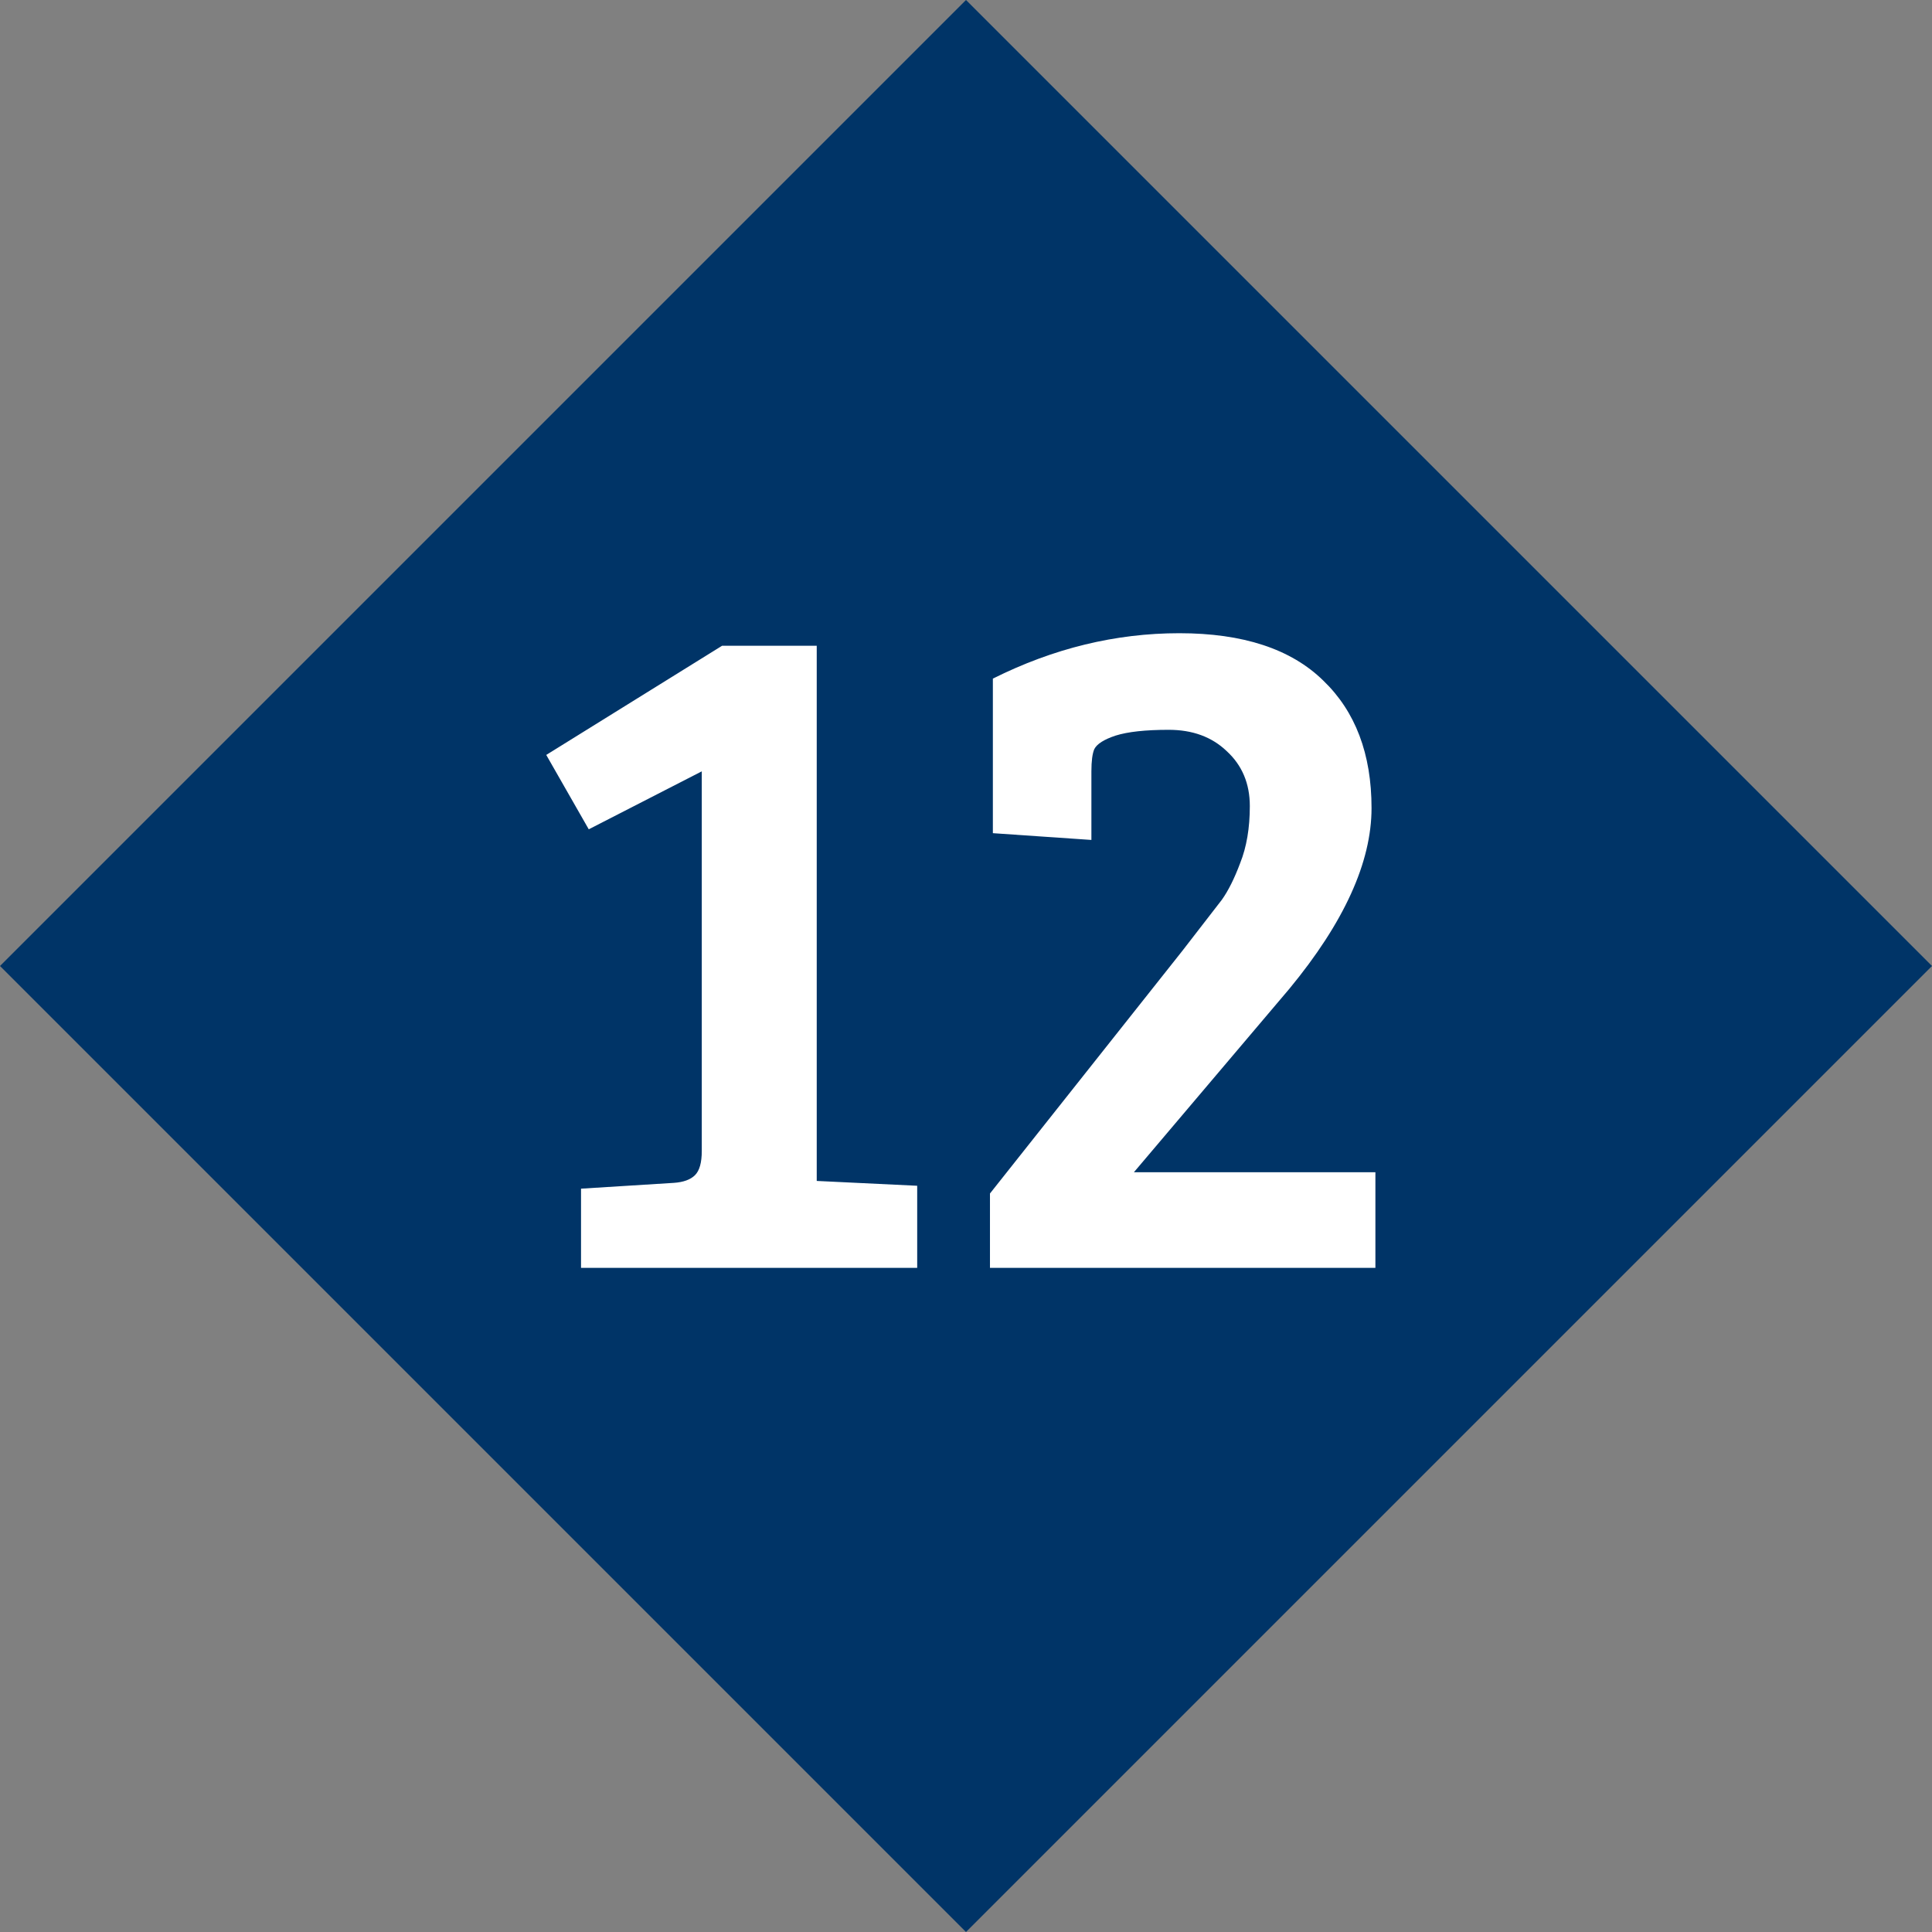
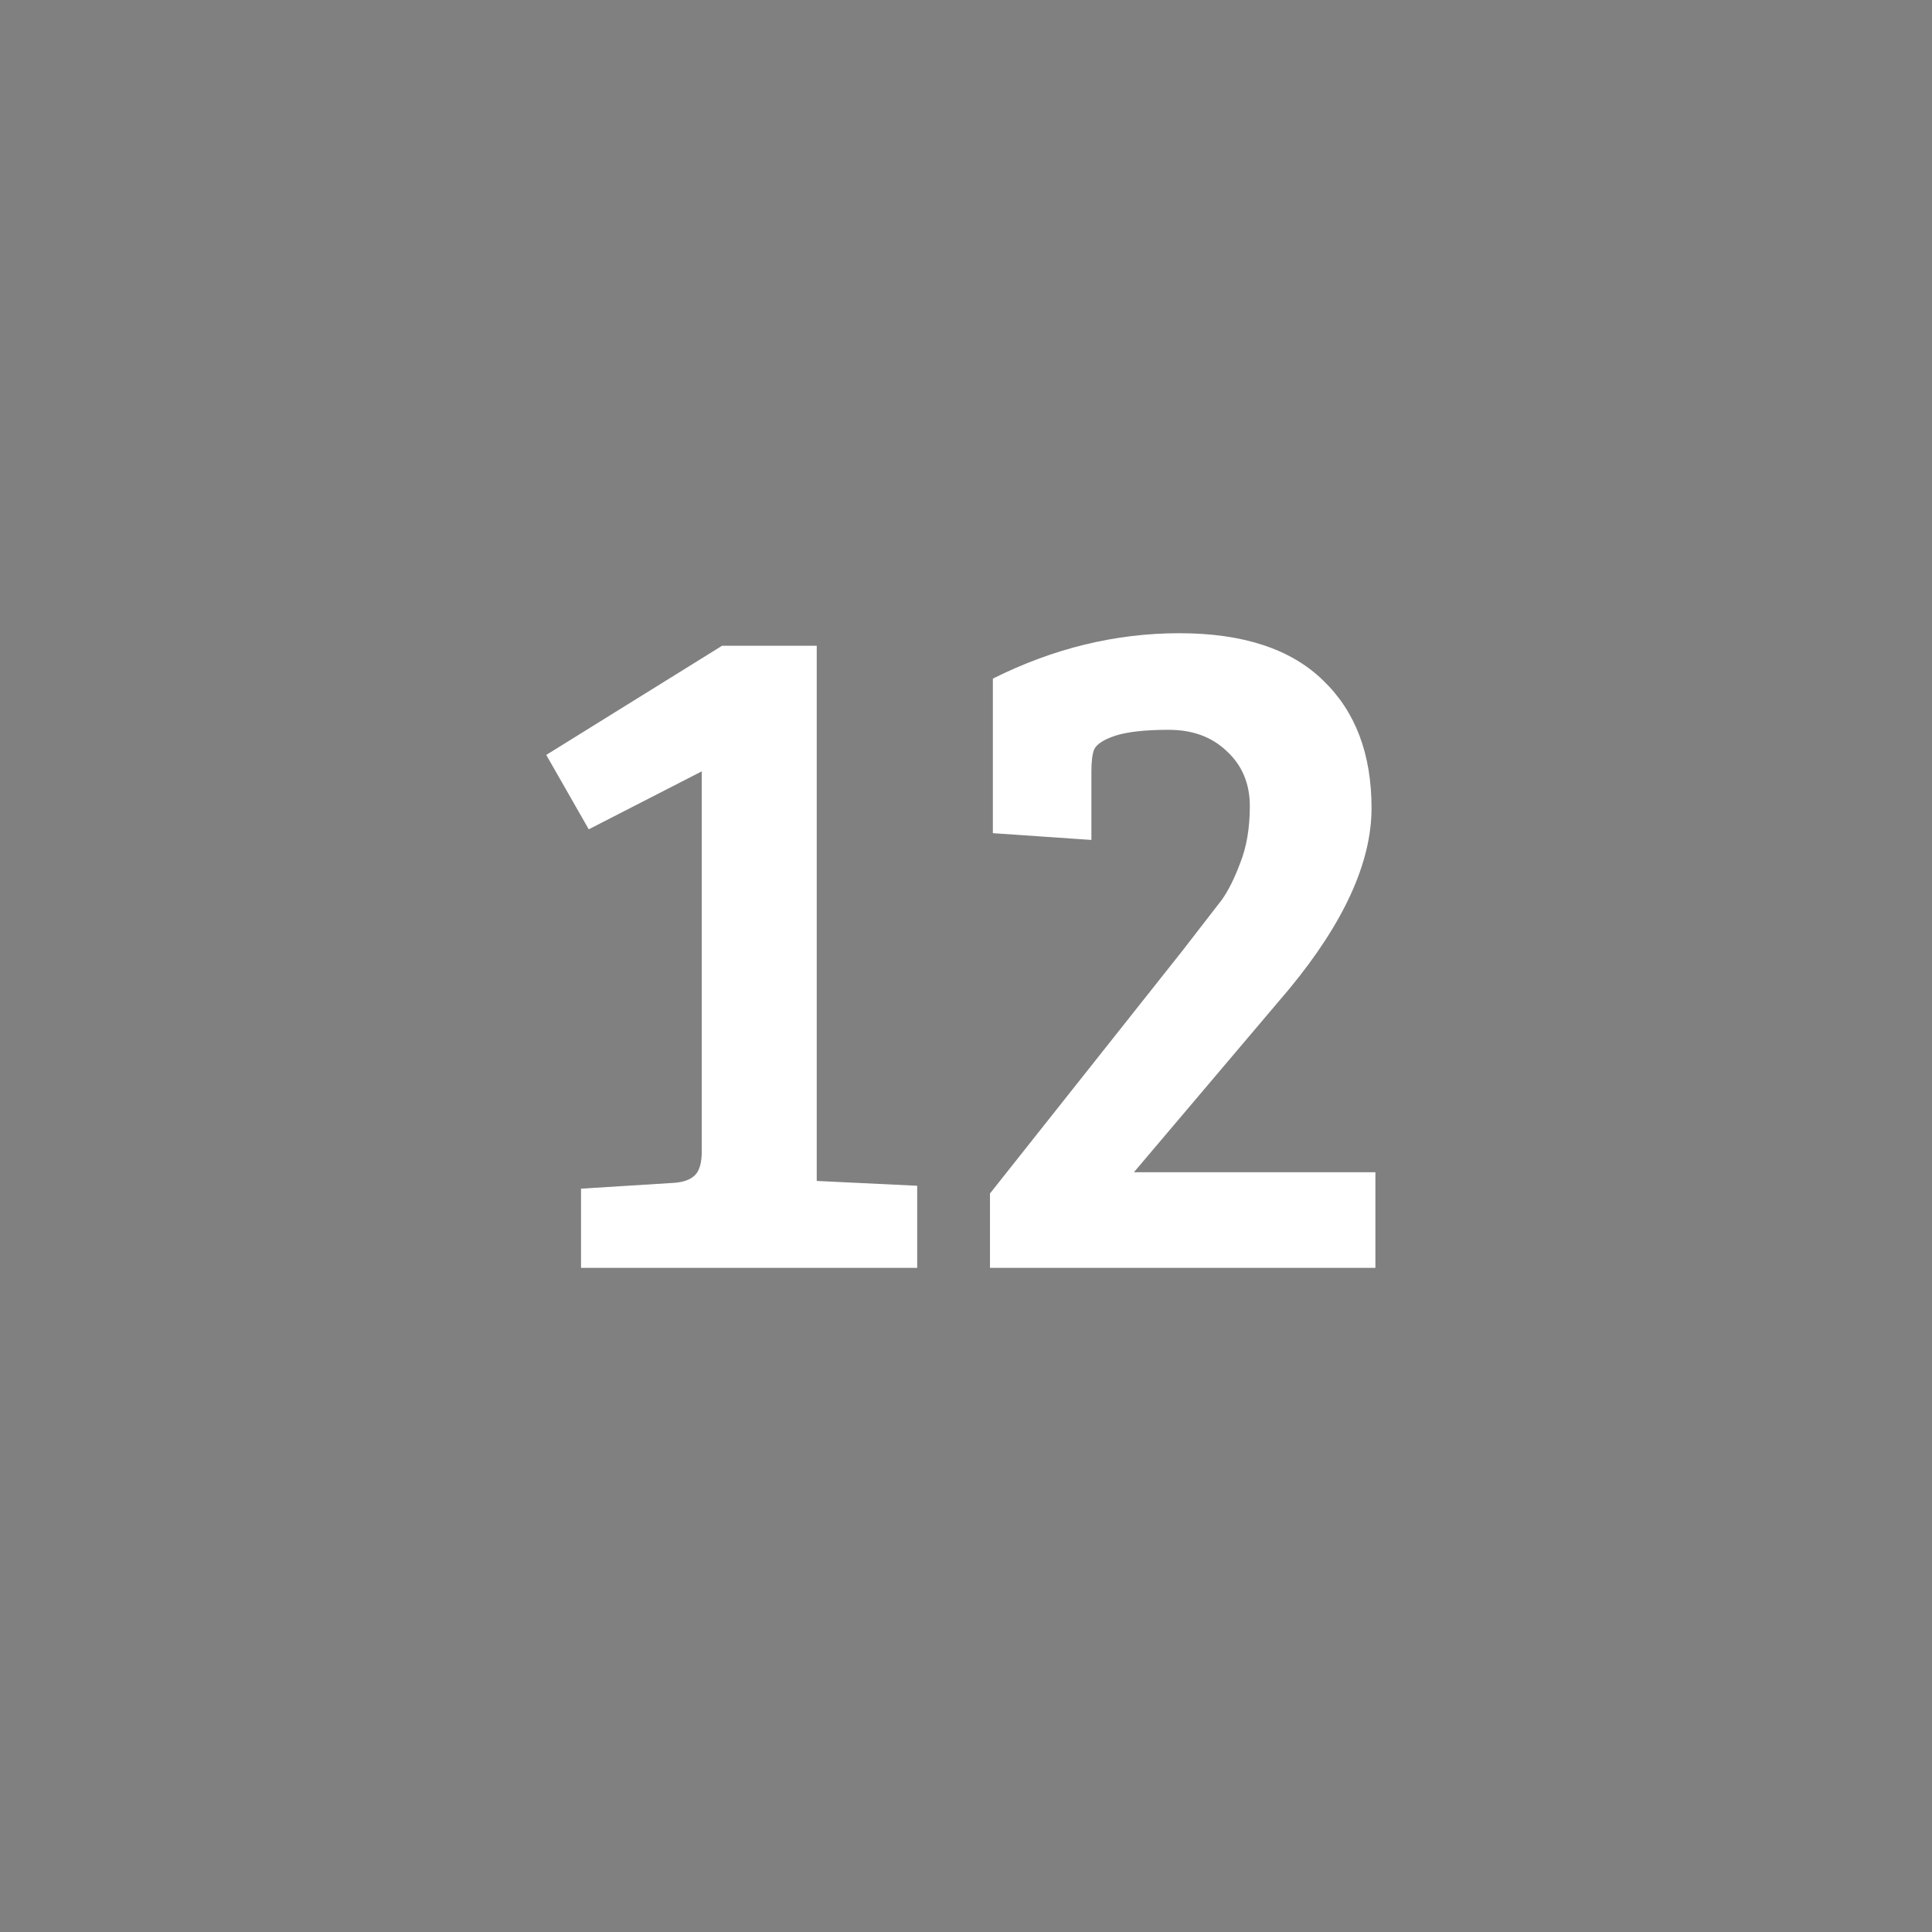
<svg xmlns="http://www.w3.org/2000/svg" width="96" height="96" viewBox="0 0 96 96" fill="none">
  <rect x="0" y="0" width="96" height="96" fill="#808080" stroke="none" />
  <g clip-path="url(#clip0_3_57)">
-     <path d="M48 0L0 48L48 96L96 48L48 0Z" fill="#003467" />
    <path d="M34.871 57.192V38.328L29.255 41.208L27.143 37.512L35.879 32.088H40.583V58.68L45.575 58.92V63H28.871V59.064L33.479 58.776C33.959 58.744 34.311 58.616 34.535 58.392C34.759 58.168 34.871 57.768 34.871 57.192ZM49.191 63V59.304L58.743 47.256C59.735 45.976 60.391 45.128 60.711 44.712C61.031 44.264 61.335 43.656 61.623 42.888C61.943 42.088 62.103 41.144 62.103 40.056C62.103 38.936 61.719 38.024 60.951 37.32C60.215 36.616 59.255 36.264 58.071 36.264C56.919 36.264 56.039 36.36 55.431 36.552C54.855 36.744 54.503 36.968 54.375 37.224C54.279 37.448 54.231 37.816 54.231 38.328V41.736L49.335 41.4V33.72C52.343 32.216 55.431 31.464 58.599 31.464C61.767 31.464 64.151 32.248 65.751 33.816C67.351 35.352 68.151 37.464 68.151 40.152C68.151 42.84 66.791 45.832 64.071 49.128L56.343 58.248H68.343V63H49.191Z" fill="white" />
  </g>
  <defs>
    <clipPath id="clip0_3_57">
      <rect width="96" height="96" fill="white" />
    </clipPath>
  </defs>
</svg>